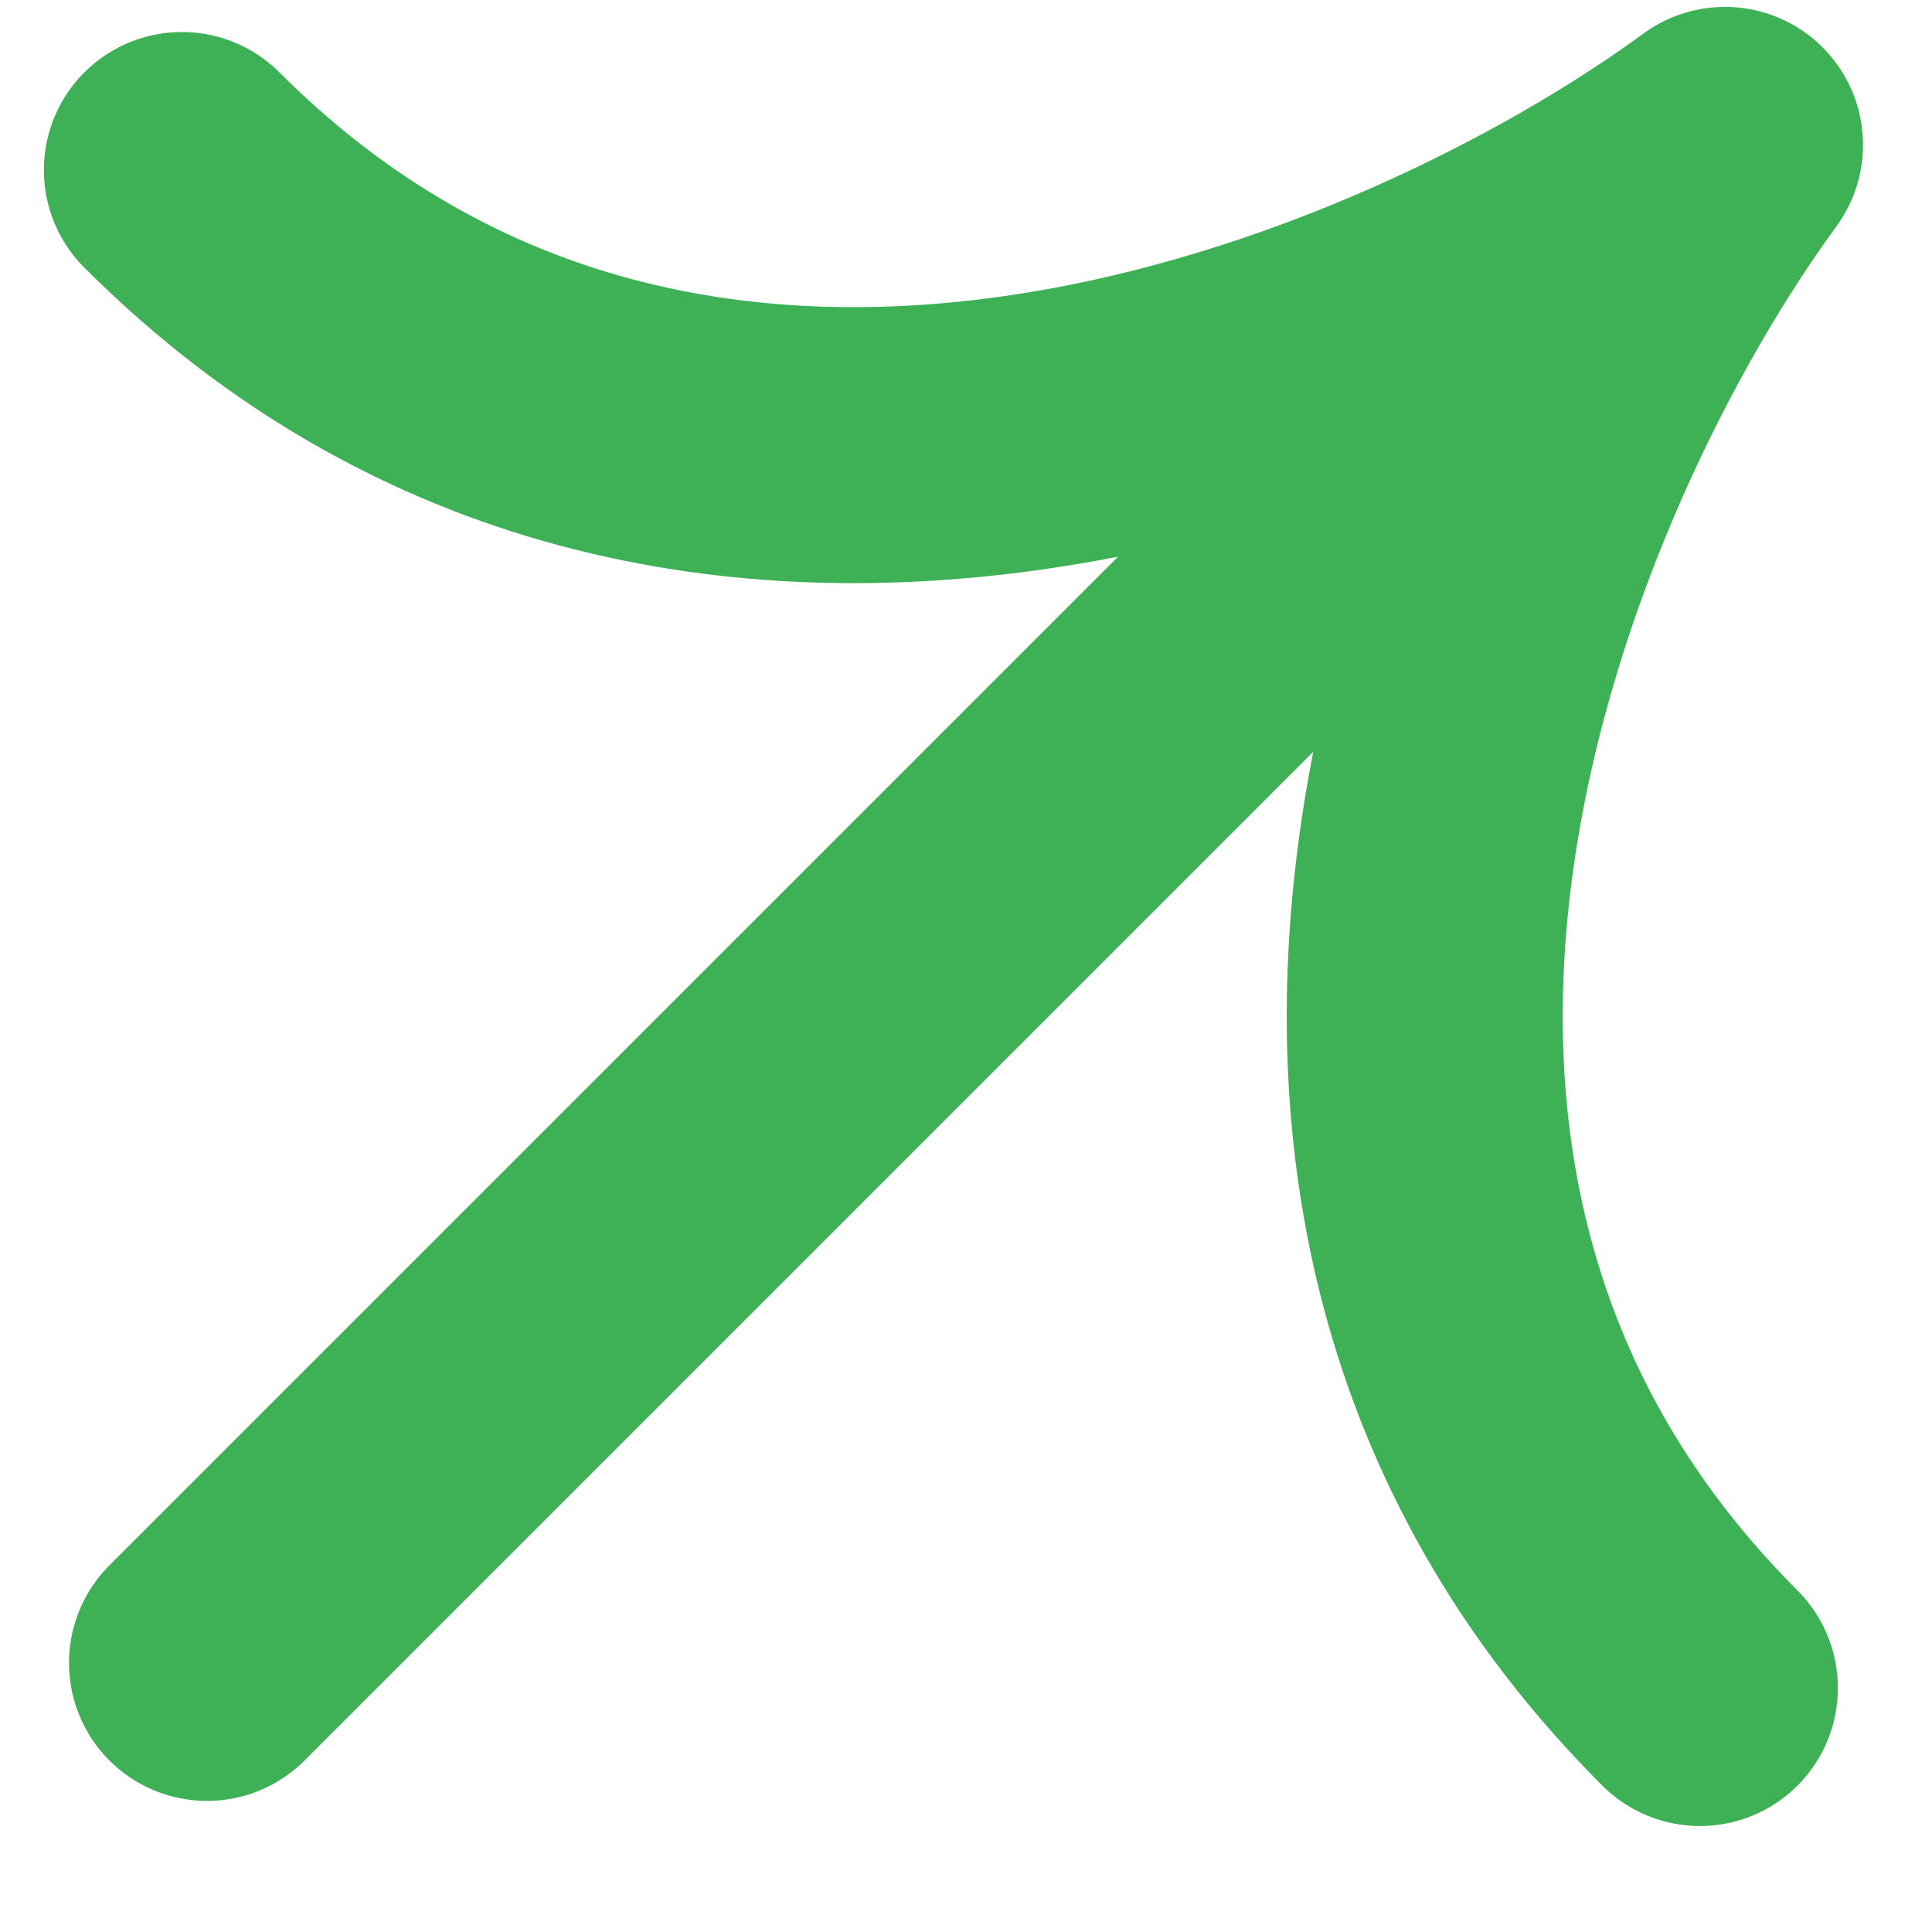
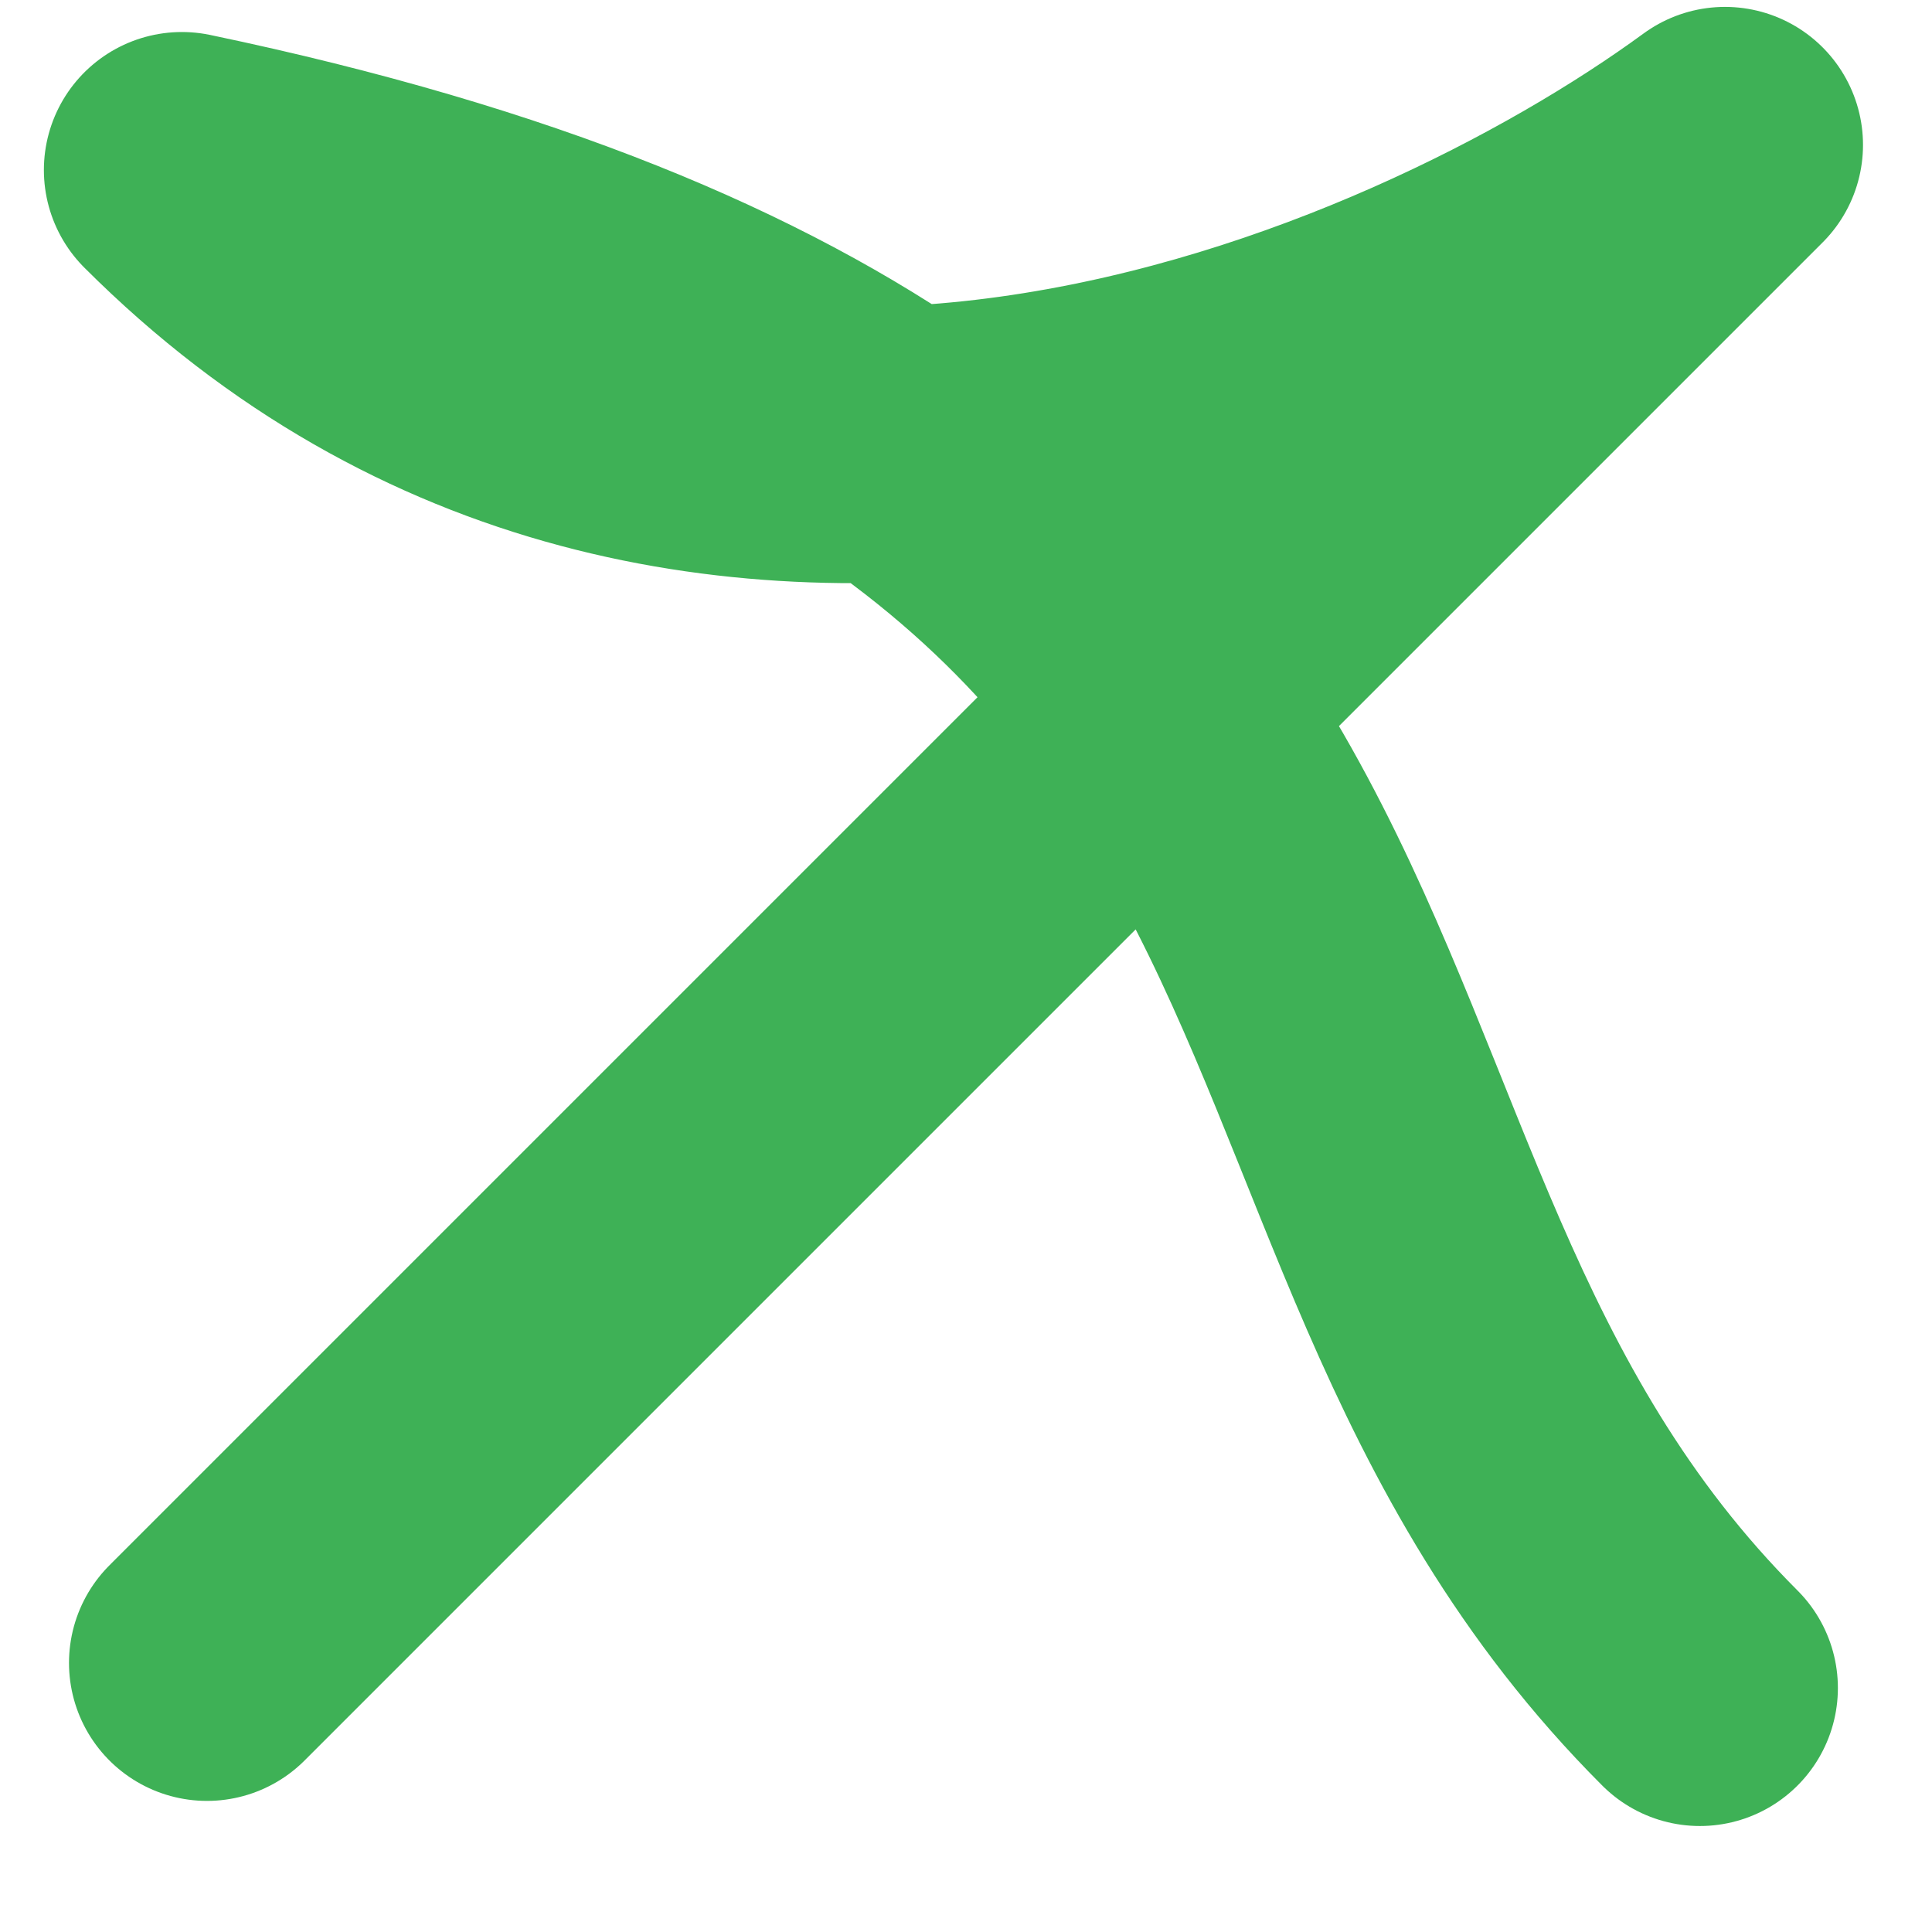
<svg xmlns="http://www.w3.org/2000/svg" width="14" height="14" viewBox="0 0 14 14" fill="none">
-   <path d="M1.5 12.05L12.5 1.05M12.5 1.05C10.313 2.651 5.014 4.928 1.318 1.232M12.5 1.05C10.899 3.237 8.622 8.536 12.318 12.232" stroke="#3EB156" stroke-width="2" stroke-linecap="round" stroke-linejoin="round" />
+   <path d="M1.5 12.05L12.5 1.05M12.5 1.05C10.313 2.651 5.014 4.928 1.318 1.232C10.899 3.237 8.622 8.536 12.318 12.232" stroke="#3EB156" stroke-width="2" stroke-linecap="round" stroke-linejoin="round" />
</svg>